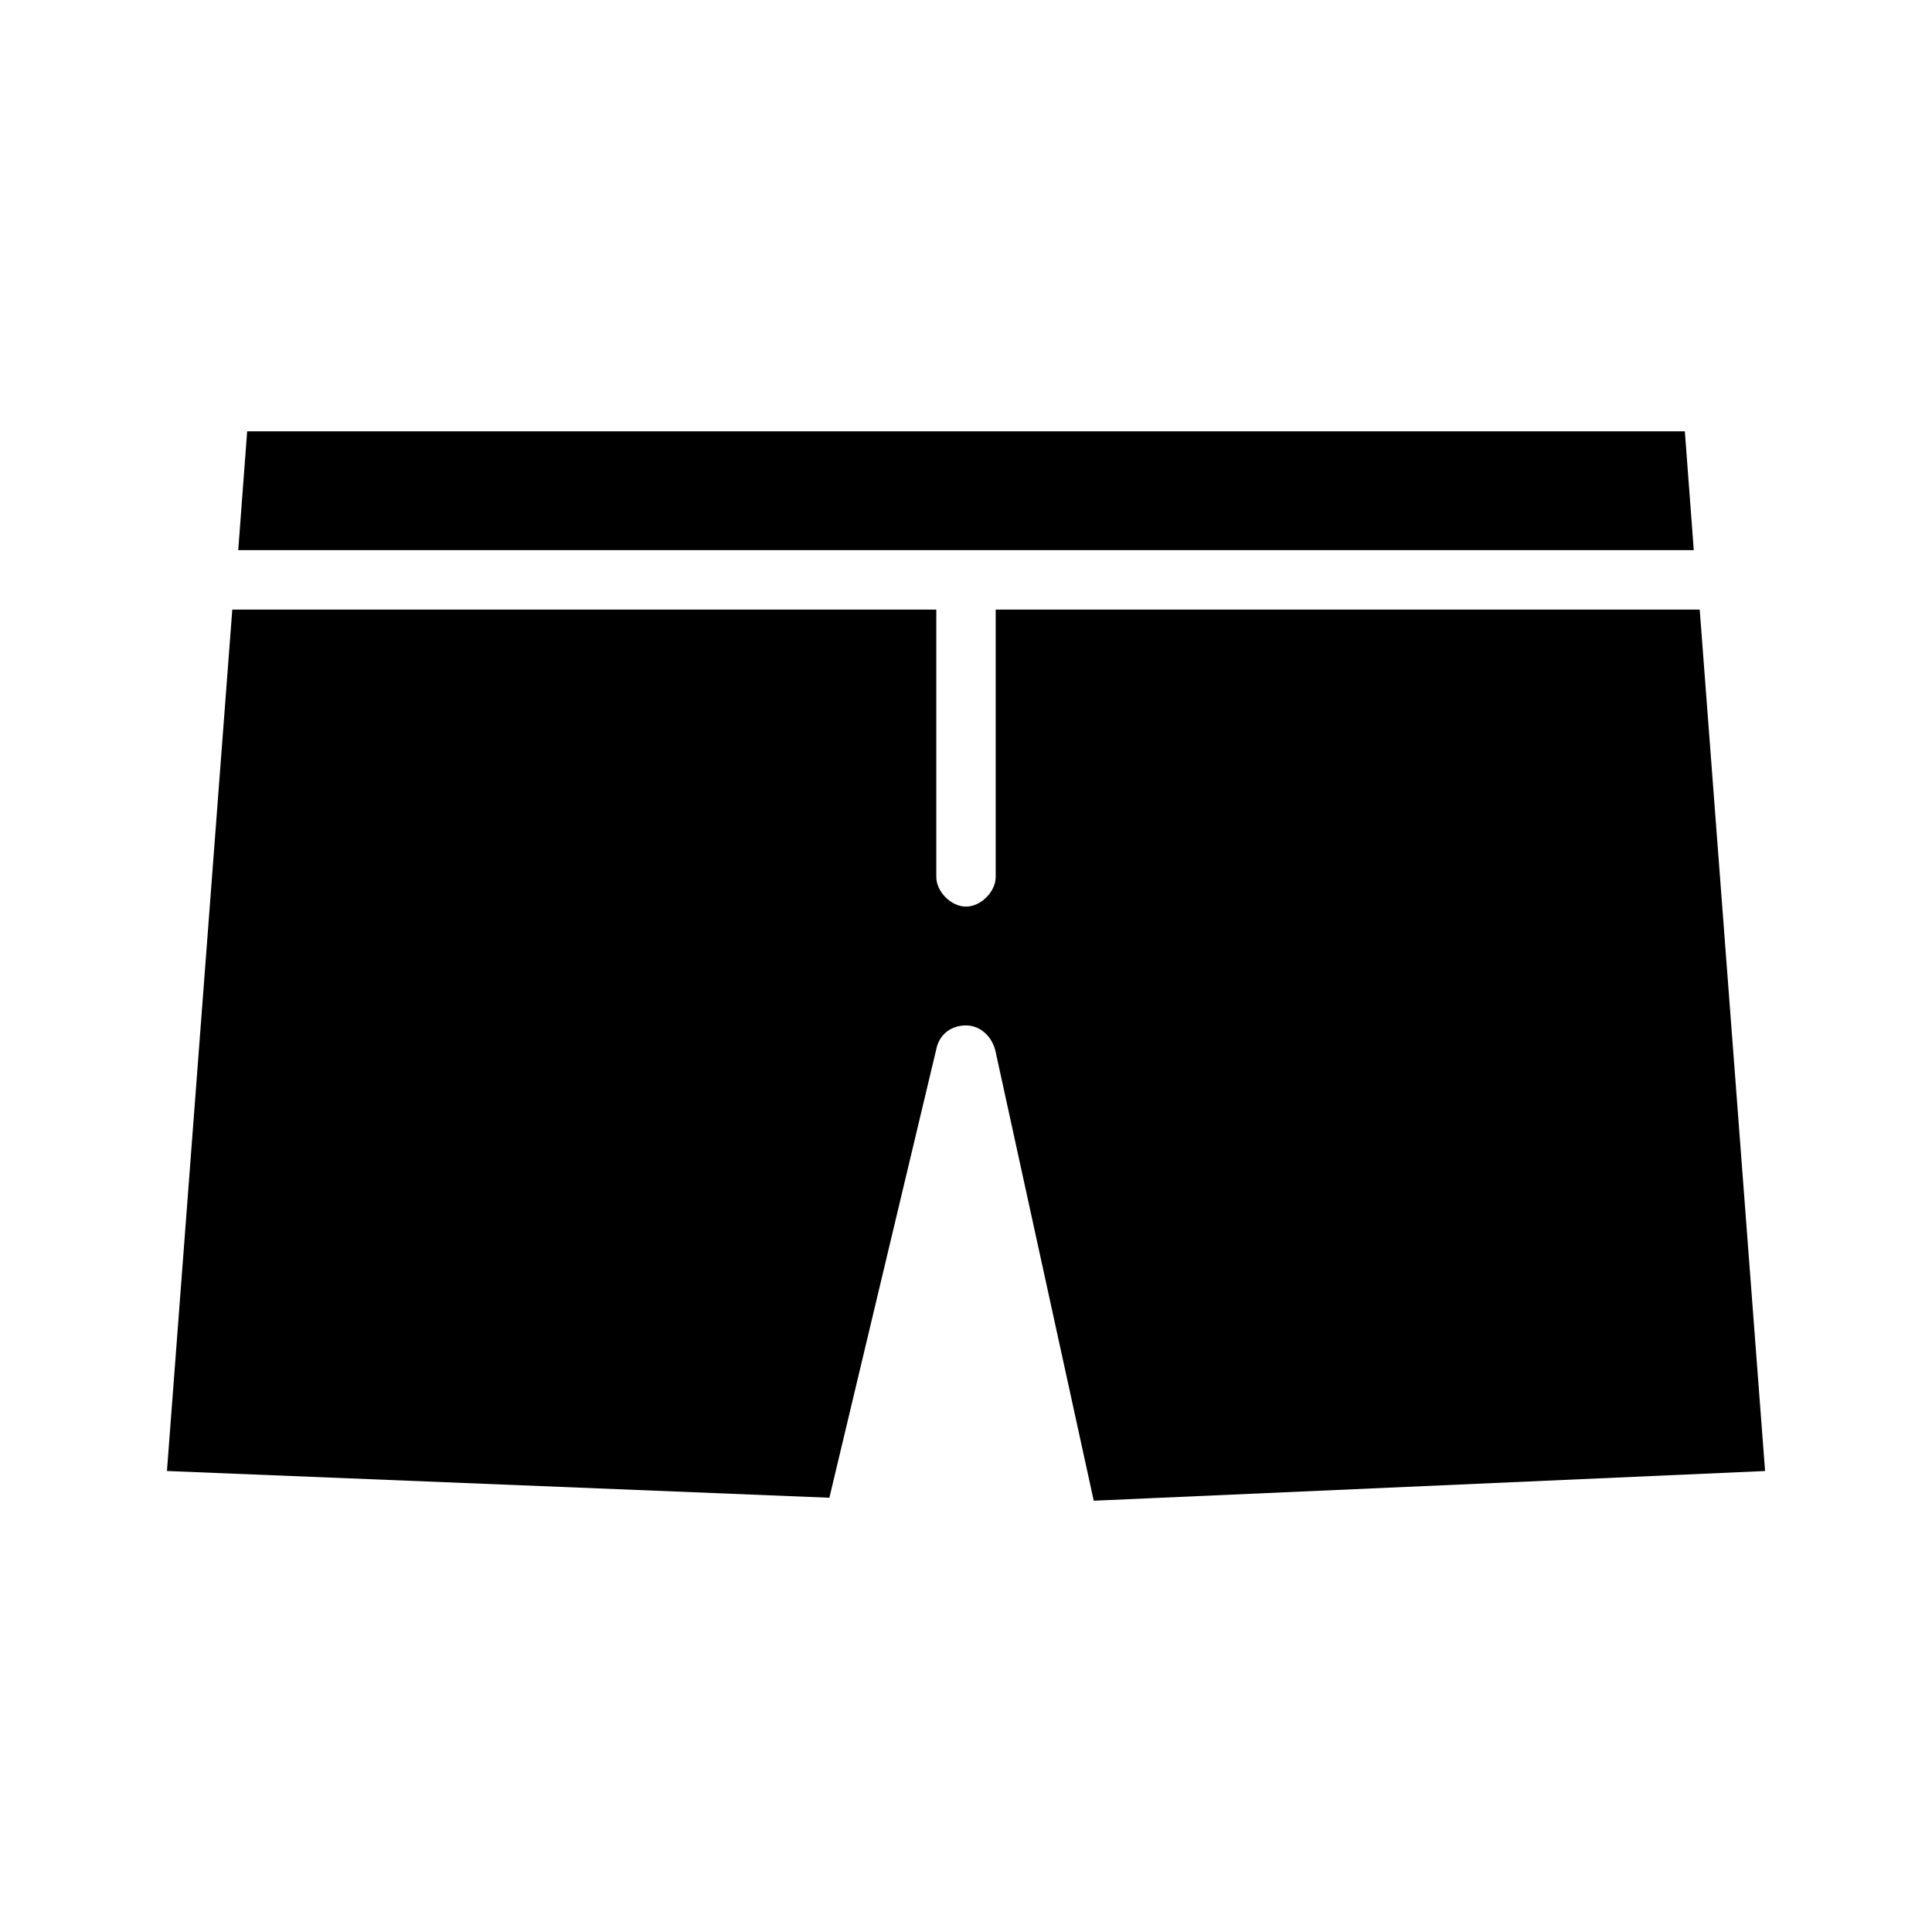
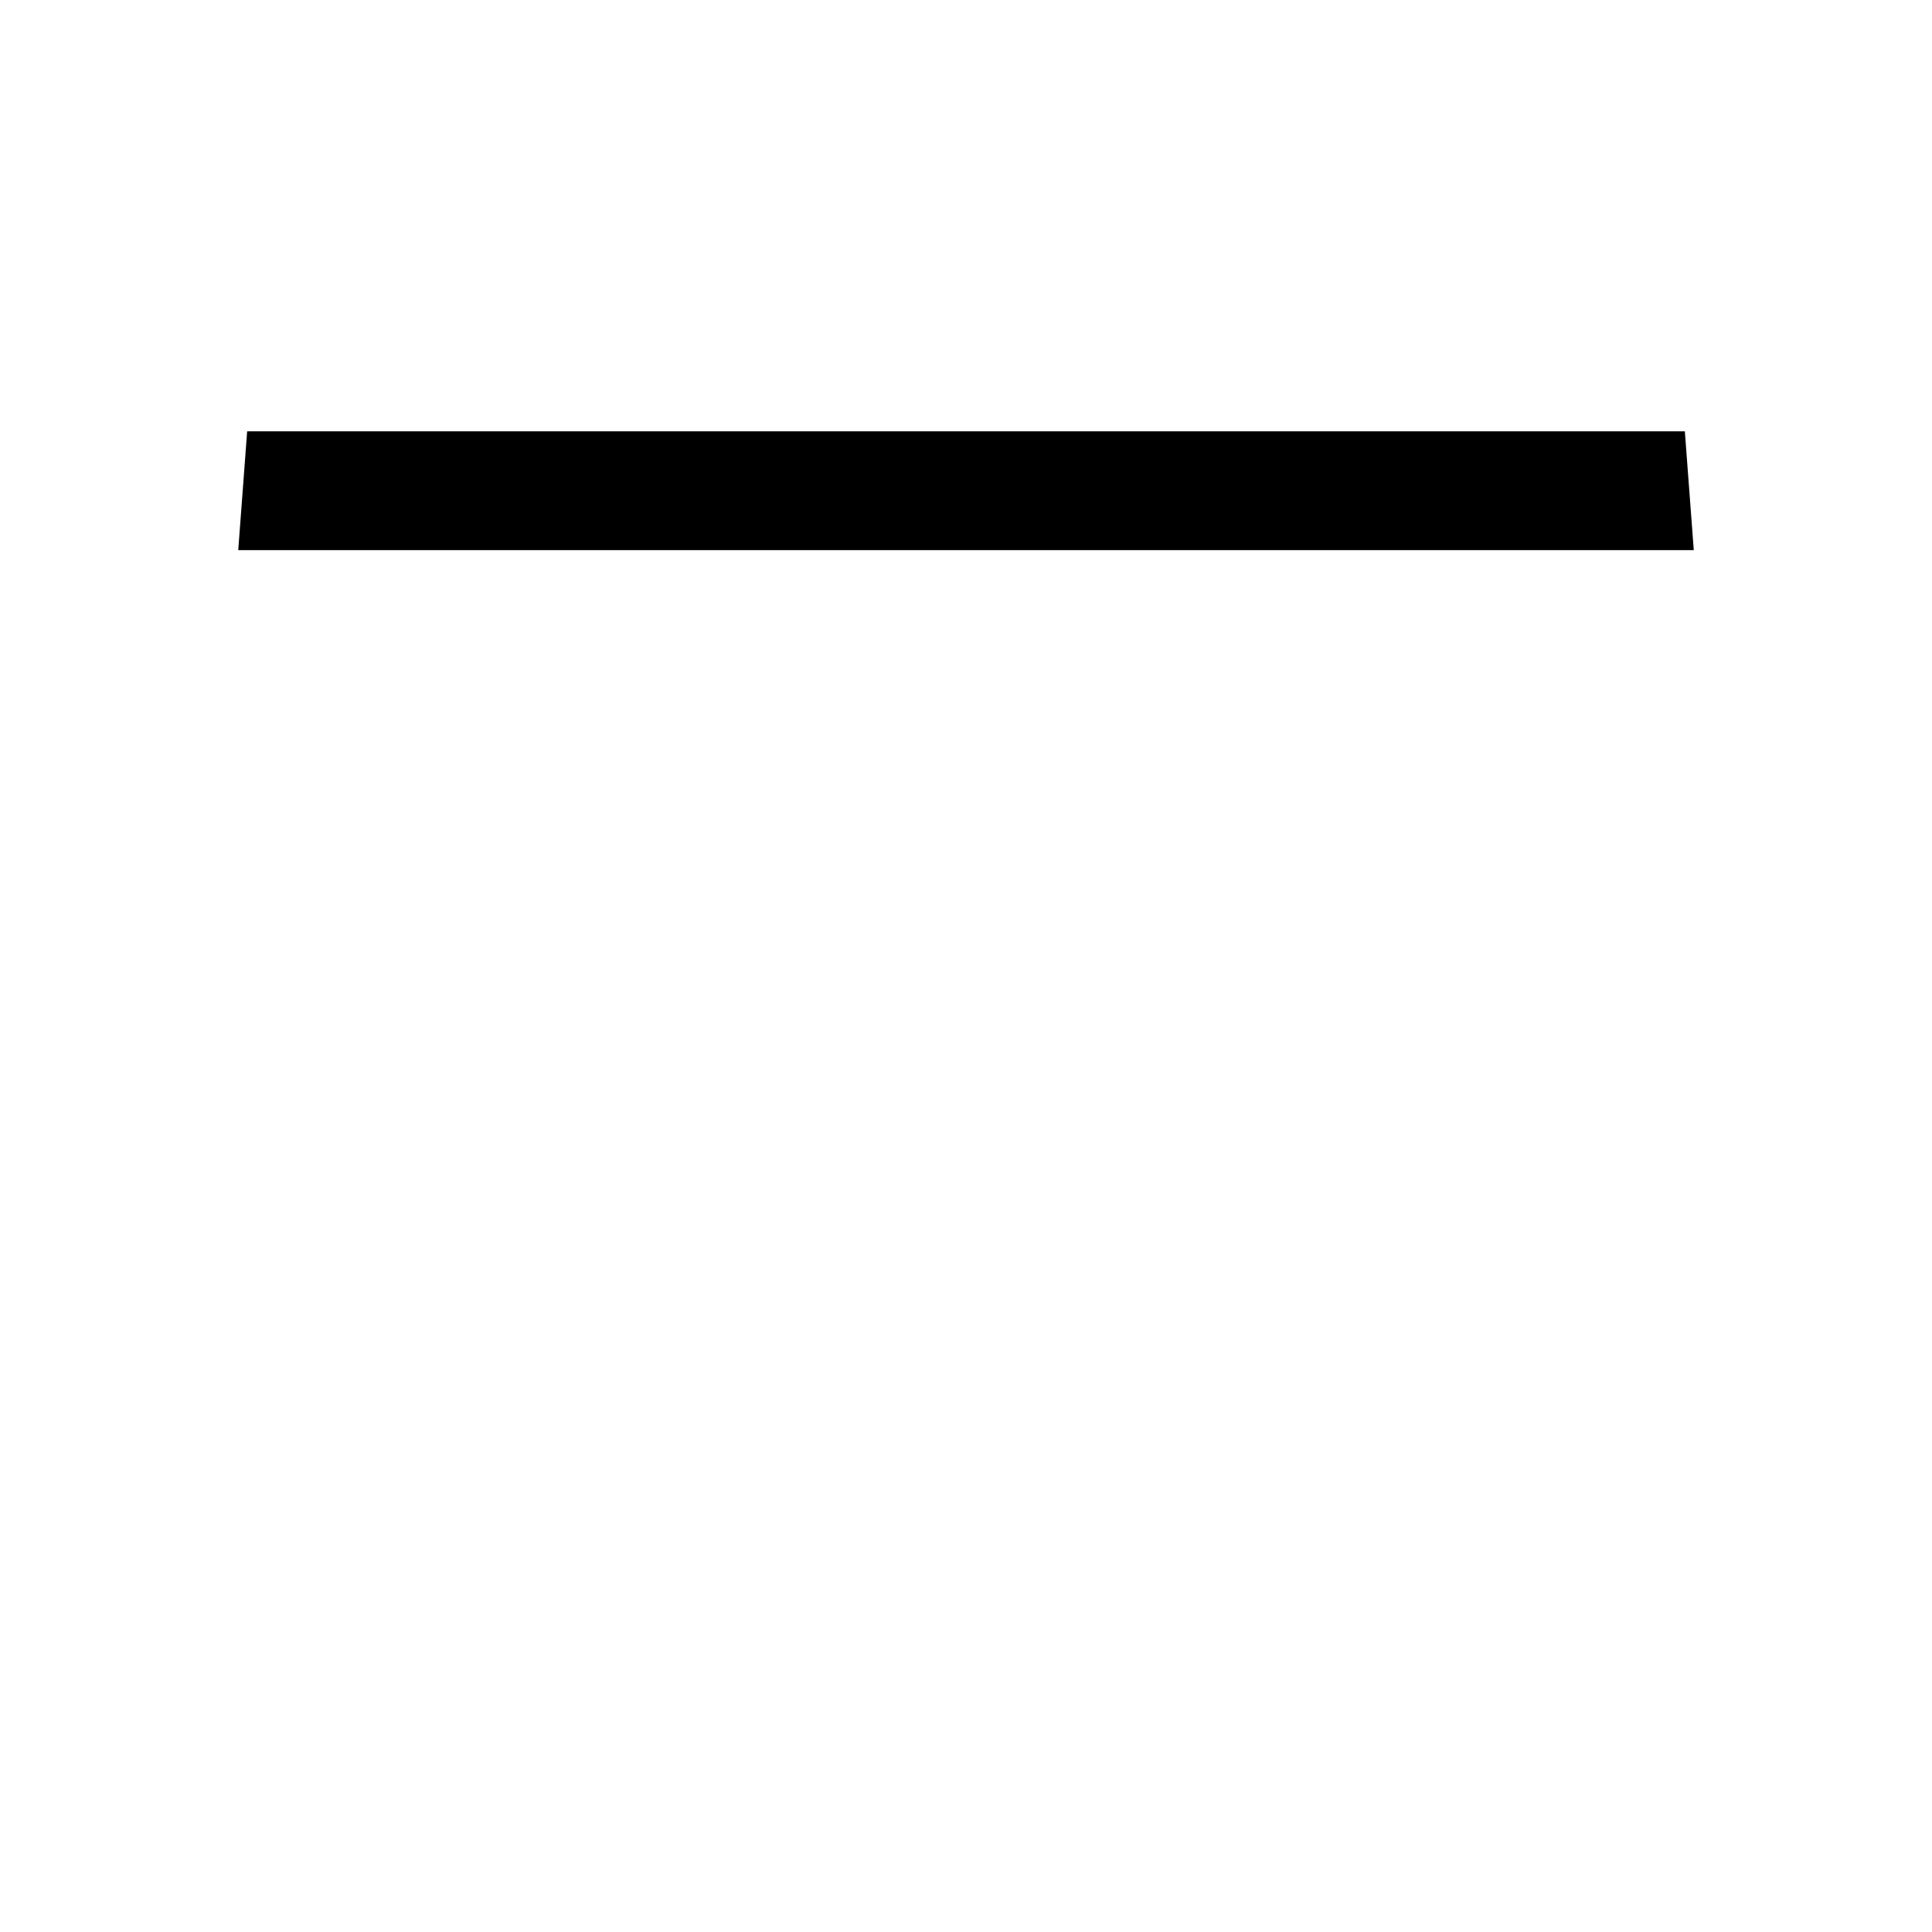
<svg xmlns="http://www.w3.org/2000/svg" fill="#000000" width="800px" height="800px" version="1.1" viewBox="144 144 512 512">
  <g>
    <path d="m590.5 258.3h-381l-2.363 31.488h385.73z" />
-     <path d="m594.44 305.54h-186.57v70.848c0 3.938-3.938 7.871-7.871 7.871-3.938 0-7.871-3.938-7.871-7.871v-70.848h-186.57l-17.316 228.29 175.55 7.086 28.336-118.87c0.789-3.938 3.938-6.297 7.871-6.297 3.938 0 7.086 3.148 7.871 7.086l25.98 118.87 177.91-7.871z" />
  </g>
</svg>